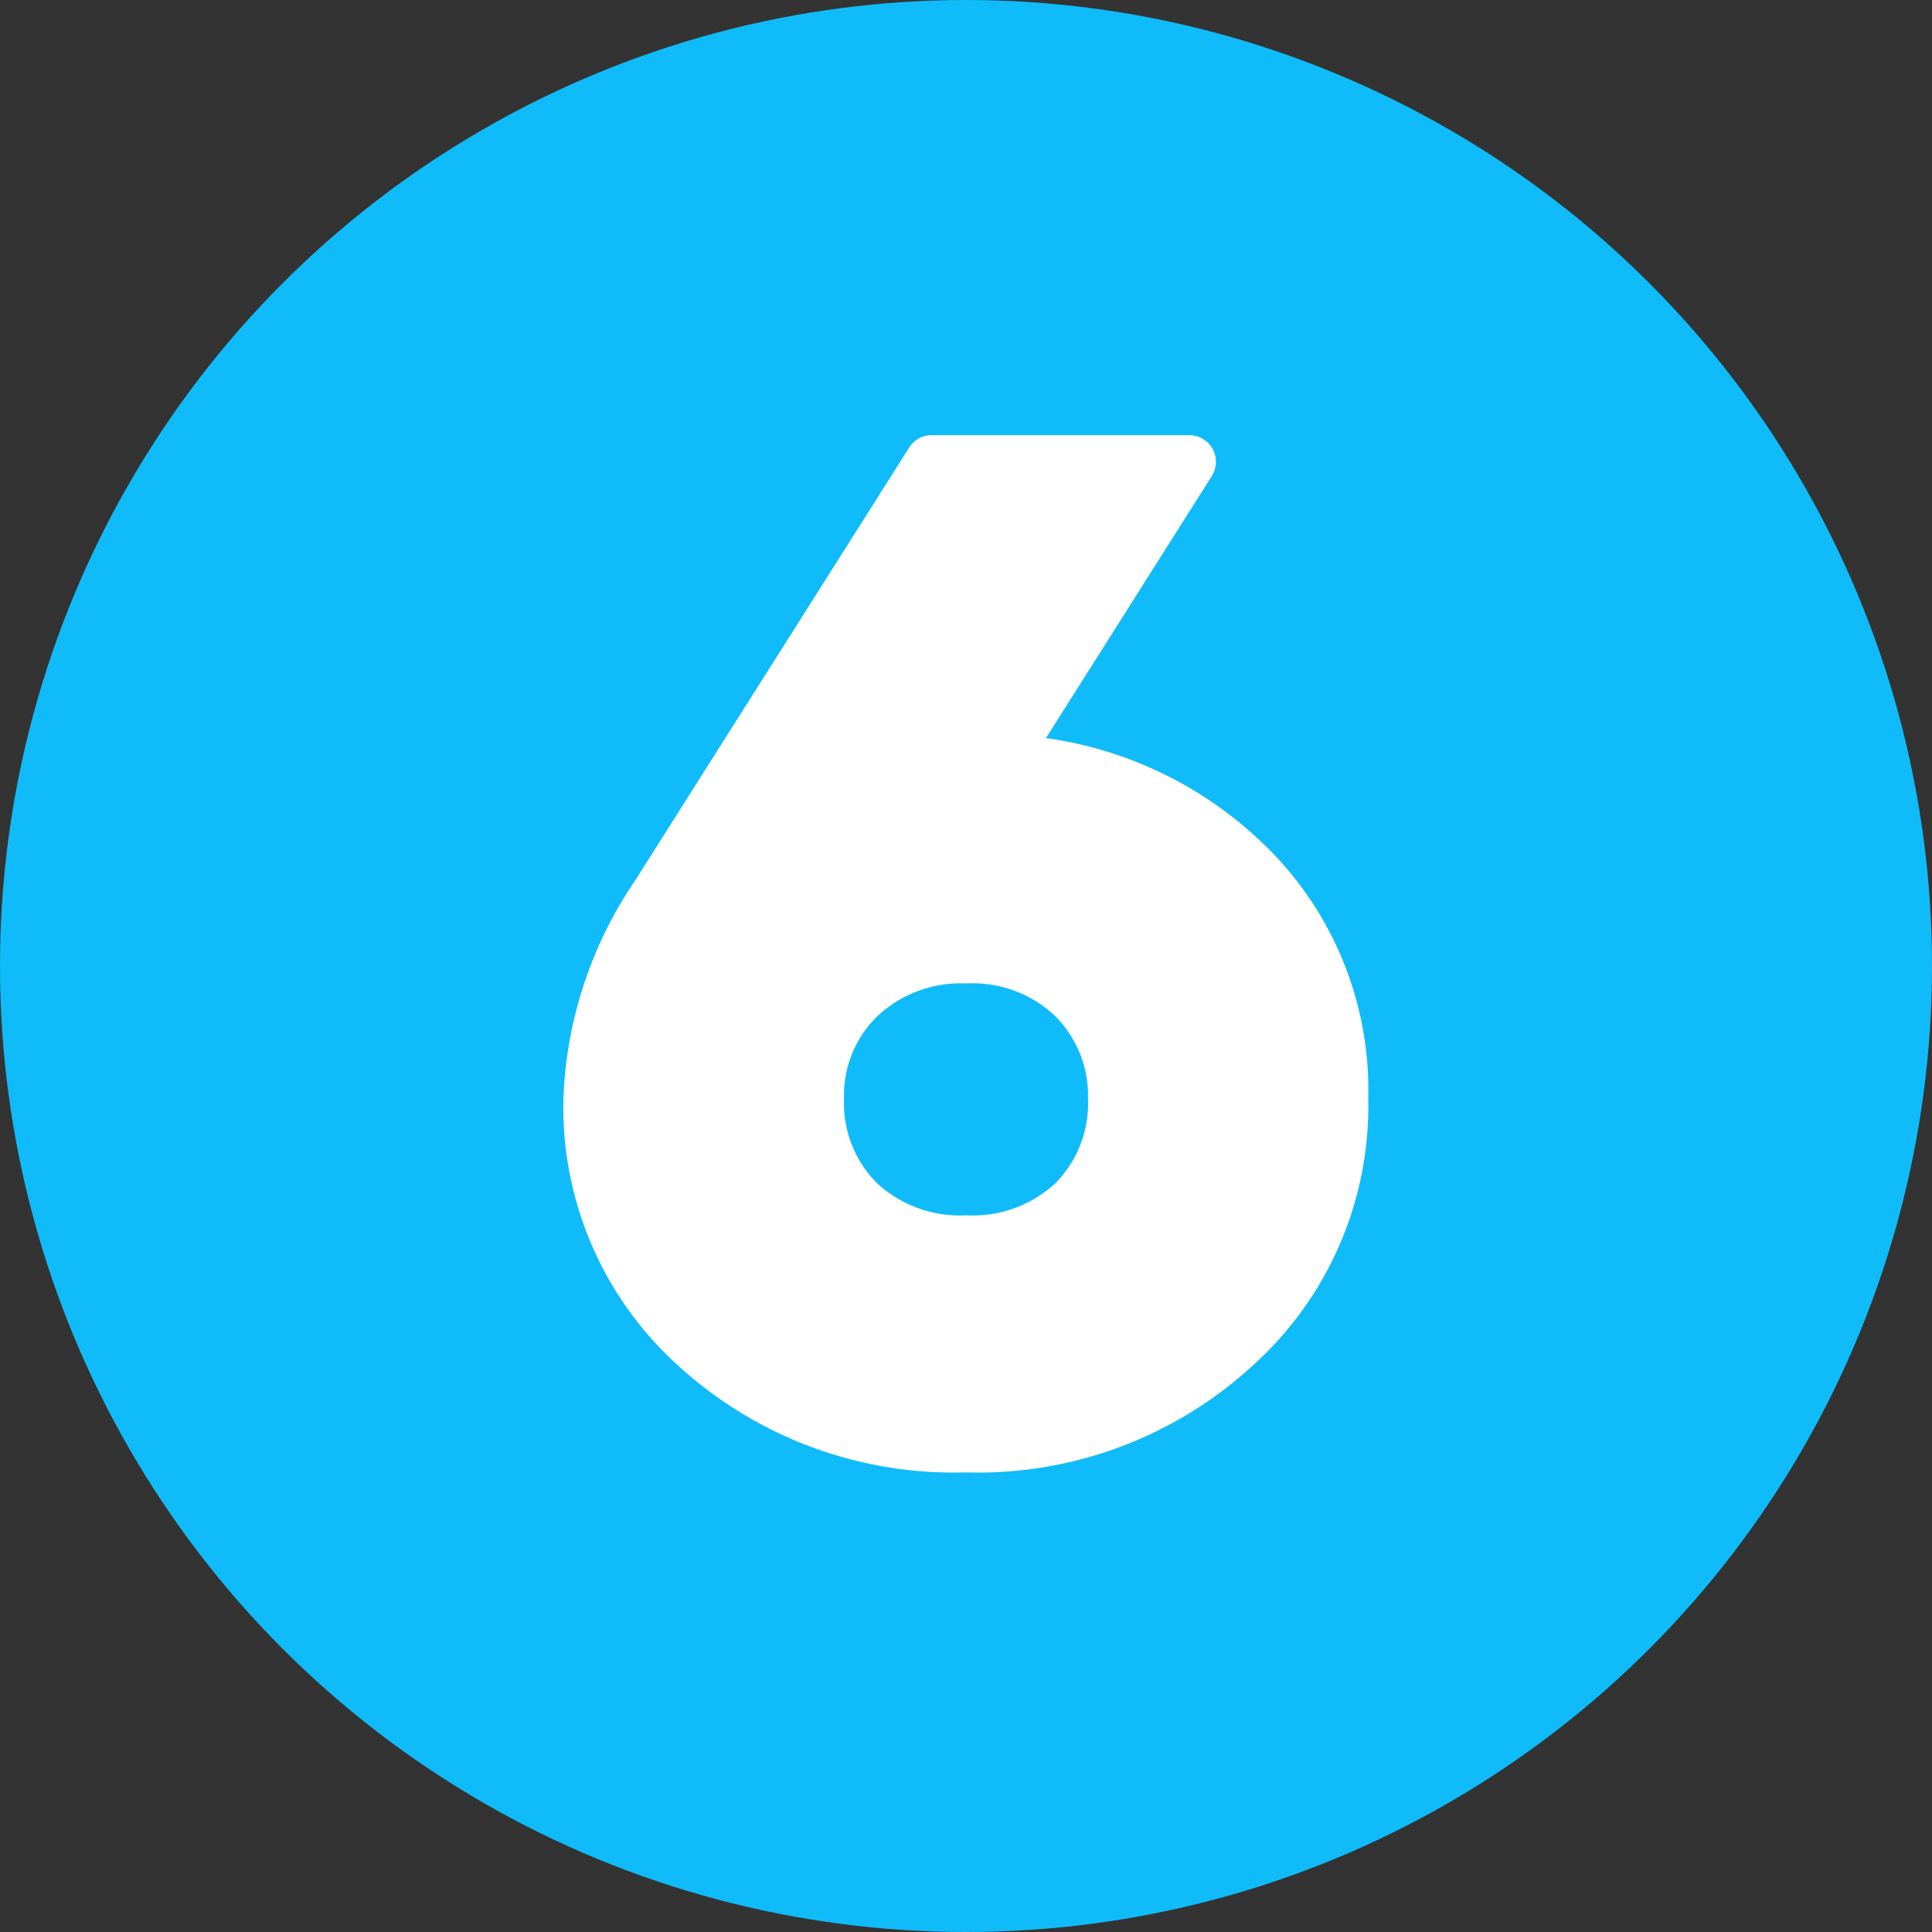
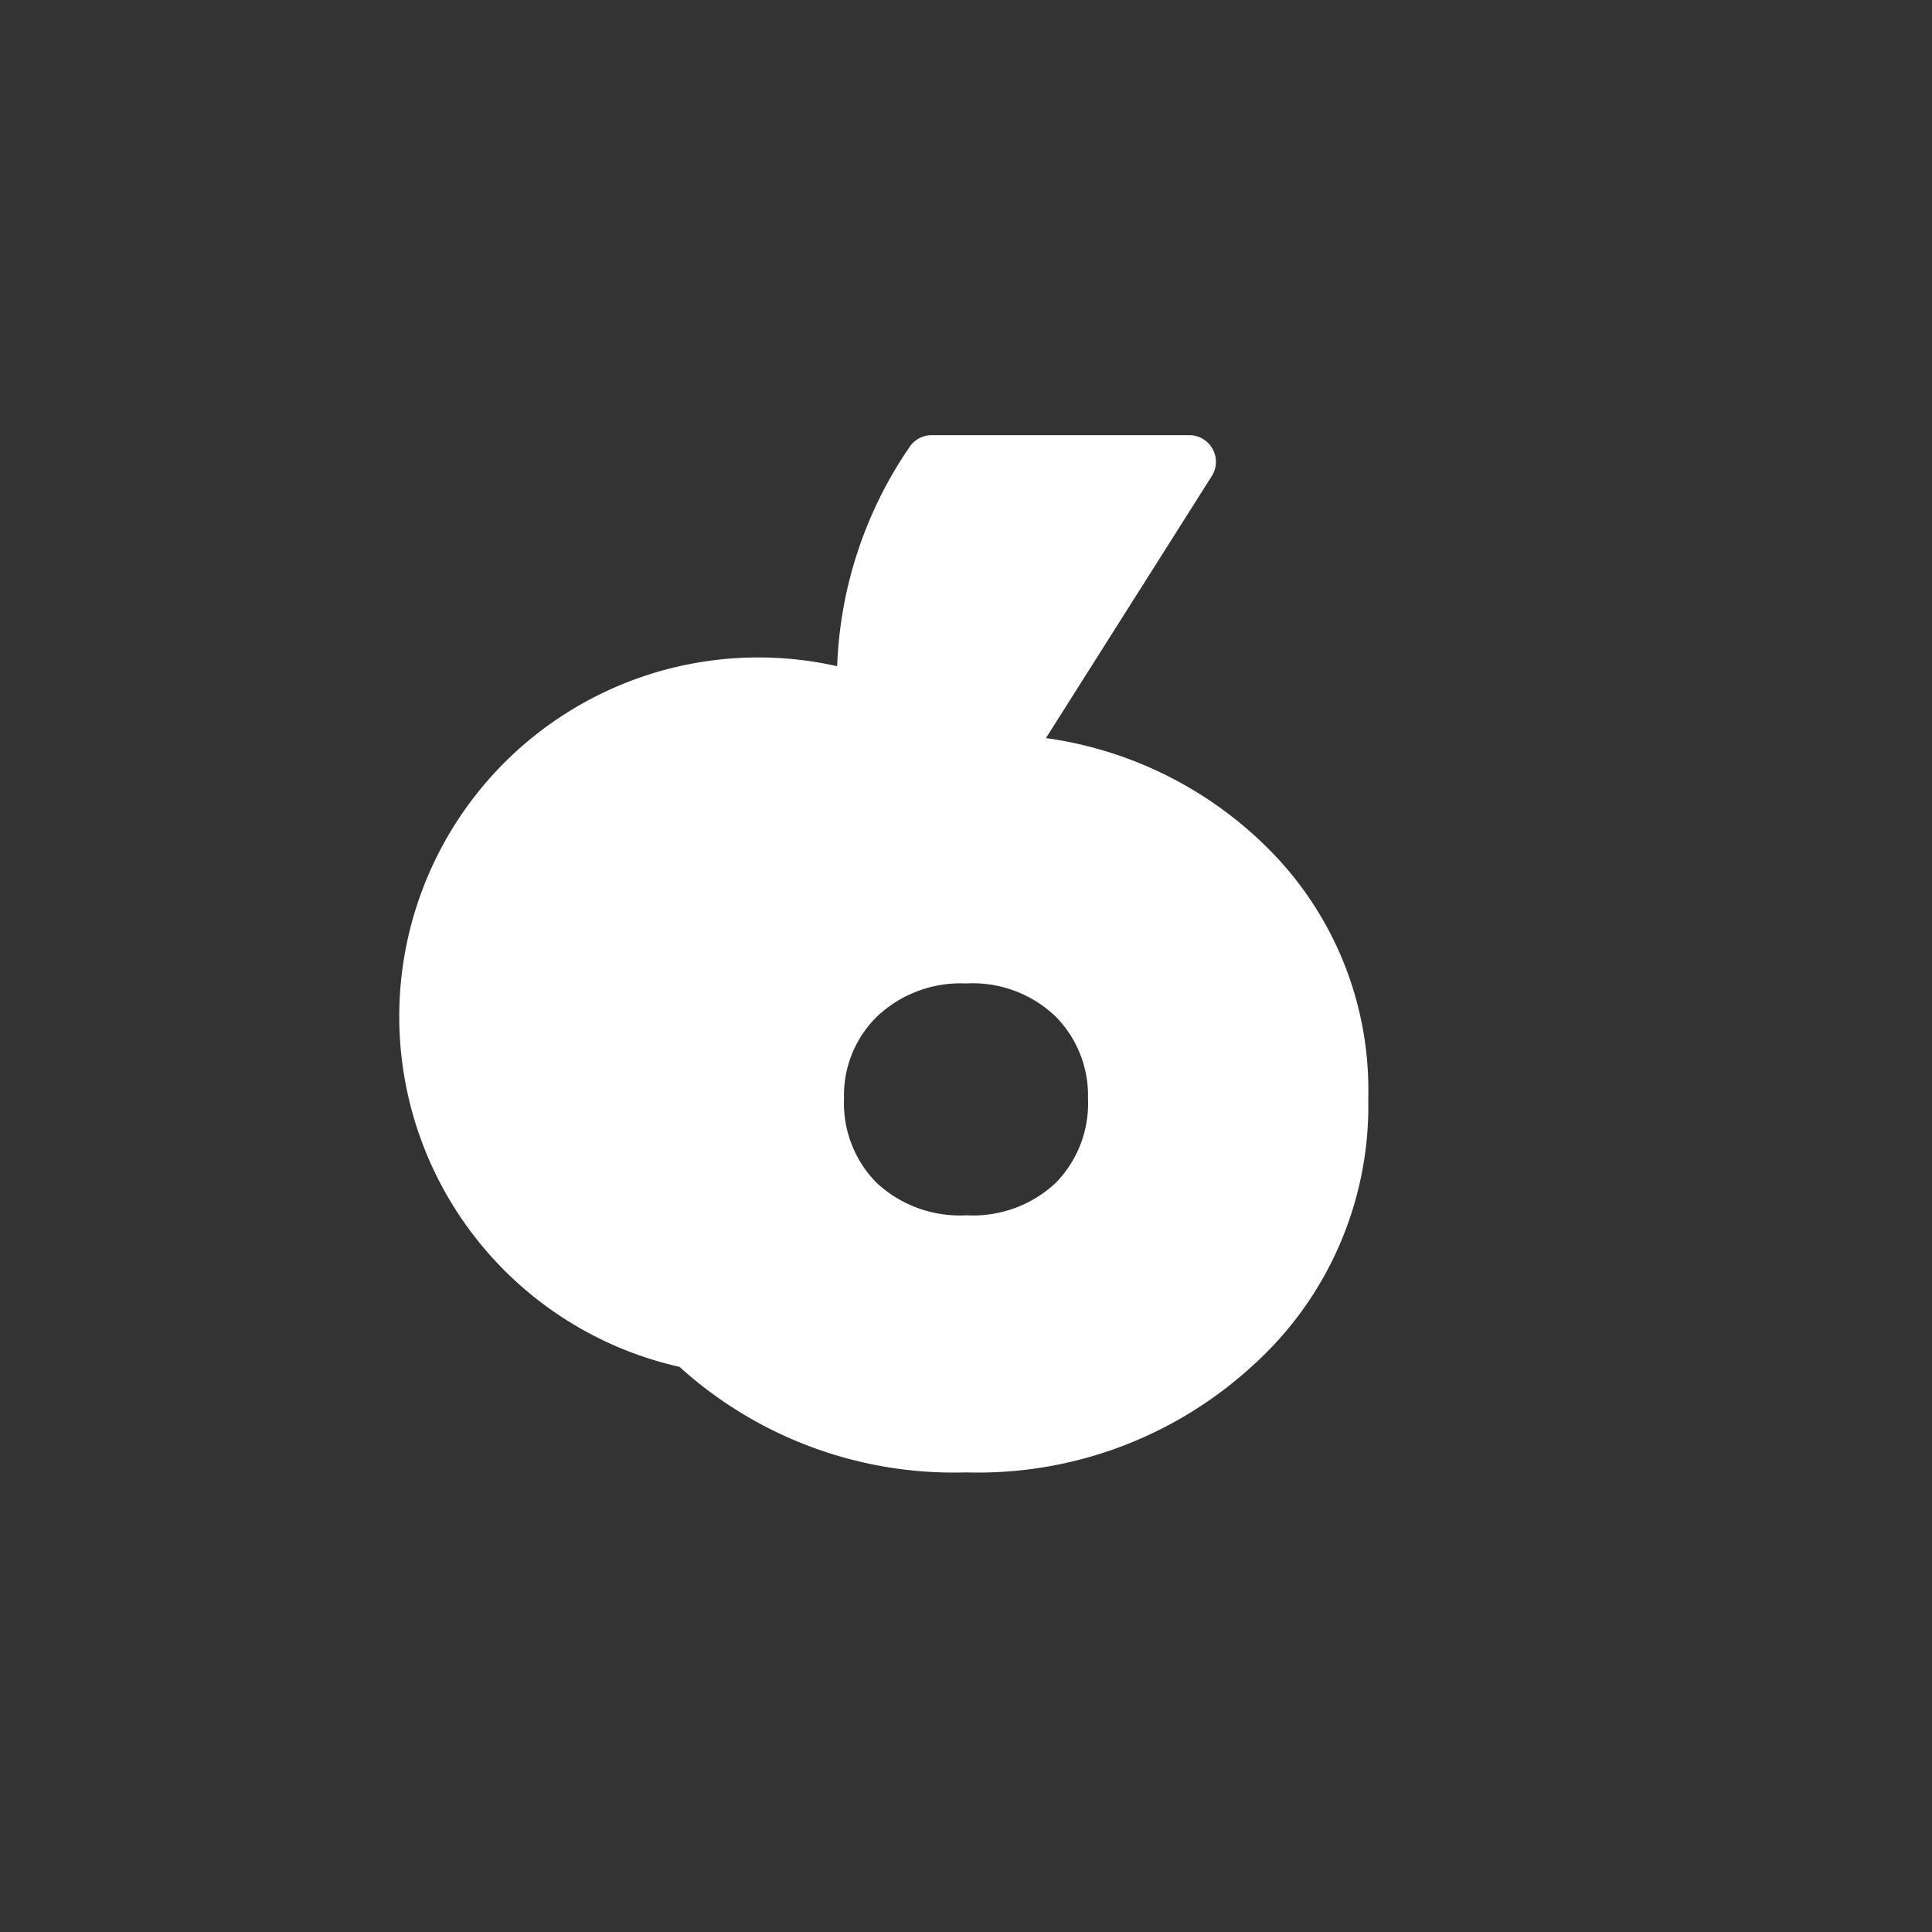
<svg xmlns="http://www.w3.org/2000/svg" height="29.0" preserveAspectRatio="xMidYMid meet" version="1.0" viewBox="1.5 1.5 29.0 29.0" width="29.0" zoomAndPan="magnify">
  <rect x="1.5" y="1.5" width="29.0" height="29.0" fill="#333333" stroke="none" />
  <g data-name="Layer 96">
    <g id="change1_1">
-       <circle cx="16" cy="16" fill="#0fbcf9" r="14.5" />
-     </g>
+       </g>
    <g id="change2_1">
-       <path d="M14.66,19.256a1.7,1.7,0,0,1-.491-1.264,1.655,1.655,0,0,1,.5-1.238A1.824,1.824,0,0,1,16,16.262a1.8,1.8,0,0,1,1.341.492,1.686,1.686,0,0,1,.49,1.238,1.7,1.7,0,0,1-.487,1.266,1.816,1.816,0,0,1-1.339.484A1.831,1.831,0,0,1,14.66,19.256ZM17.2,12.579,19.69,8.645a.4.4,0,0,0-.338-.613H15.485a.4.4,0,0,0-.338.186L11.038,14.71a6.212,6.212,0,0,0-1.081,3.282A5.225,5.225,0,0,0,11.7,22.017a6.128,6.128,0,0,0,4.3,1.584,6.094,6.094,0,0,0,4.3-1.6,5.242,5.242,0,0,0,1.738-4.014,5.116,5.116,0,0,0-1.553-3.8A5.858,5.858,0,0,0,17.2,12.579Z" fill="#fff" />
+       <path d="M14.66,19.256a1.7,1.7,0,0,1-.491-1.264,1.655,1.655,0,0,1,.5-1.238A1.824,1.824,0,0,1,16,16.262a1.8,1.8,0,0,1,1.341.492,1.686,1.686,0,0,1,.49,1.238,1.7,1.7,0,0,1-.487,1.266,1.816,1.816,0,0,1-1.339.484A1.831,1.831,0,0,1,14.66,19.256ZM17.2,12.579,19.69,8.645a.4.4,0,0,0-.338-.613H15.485a.4.4,0,0,0-.338.186a6.212,6.212,0,0,0-1.081,3.282A5.225,5.225,0,0,0,11.7,22.017a6.128,6.128,0,0,0,4.3,1.584,6.094,6.094,0,0,0,4.3-1.6,5.242,5.242,0,0,0,1.738-4.014,5.116,5.116,0,0,0-1.553-3.8A5.858,5.858,0,0,0,17.2,12.579Z" fill="#fff" />
    </g>
  </g>
</svg>